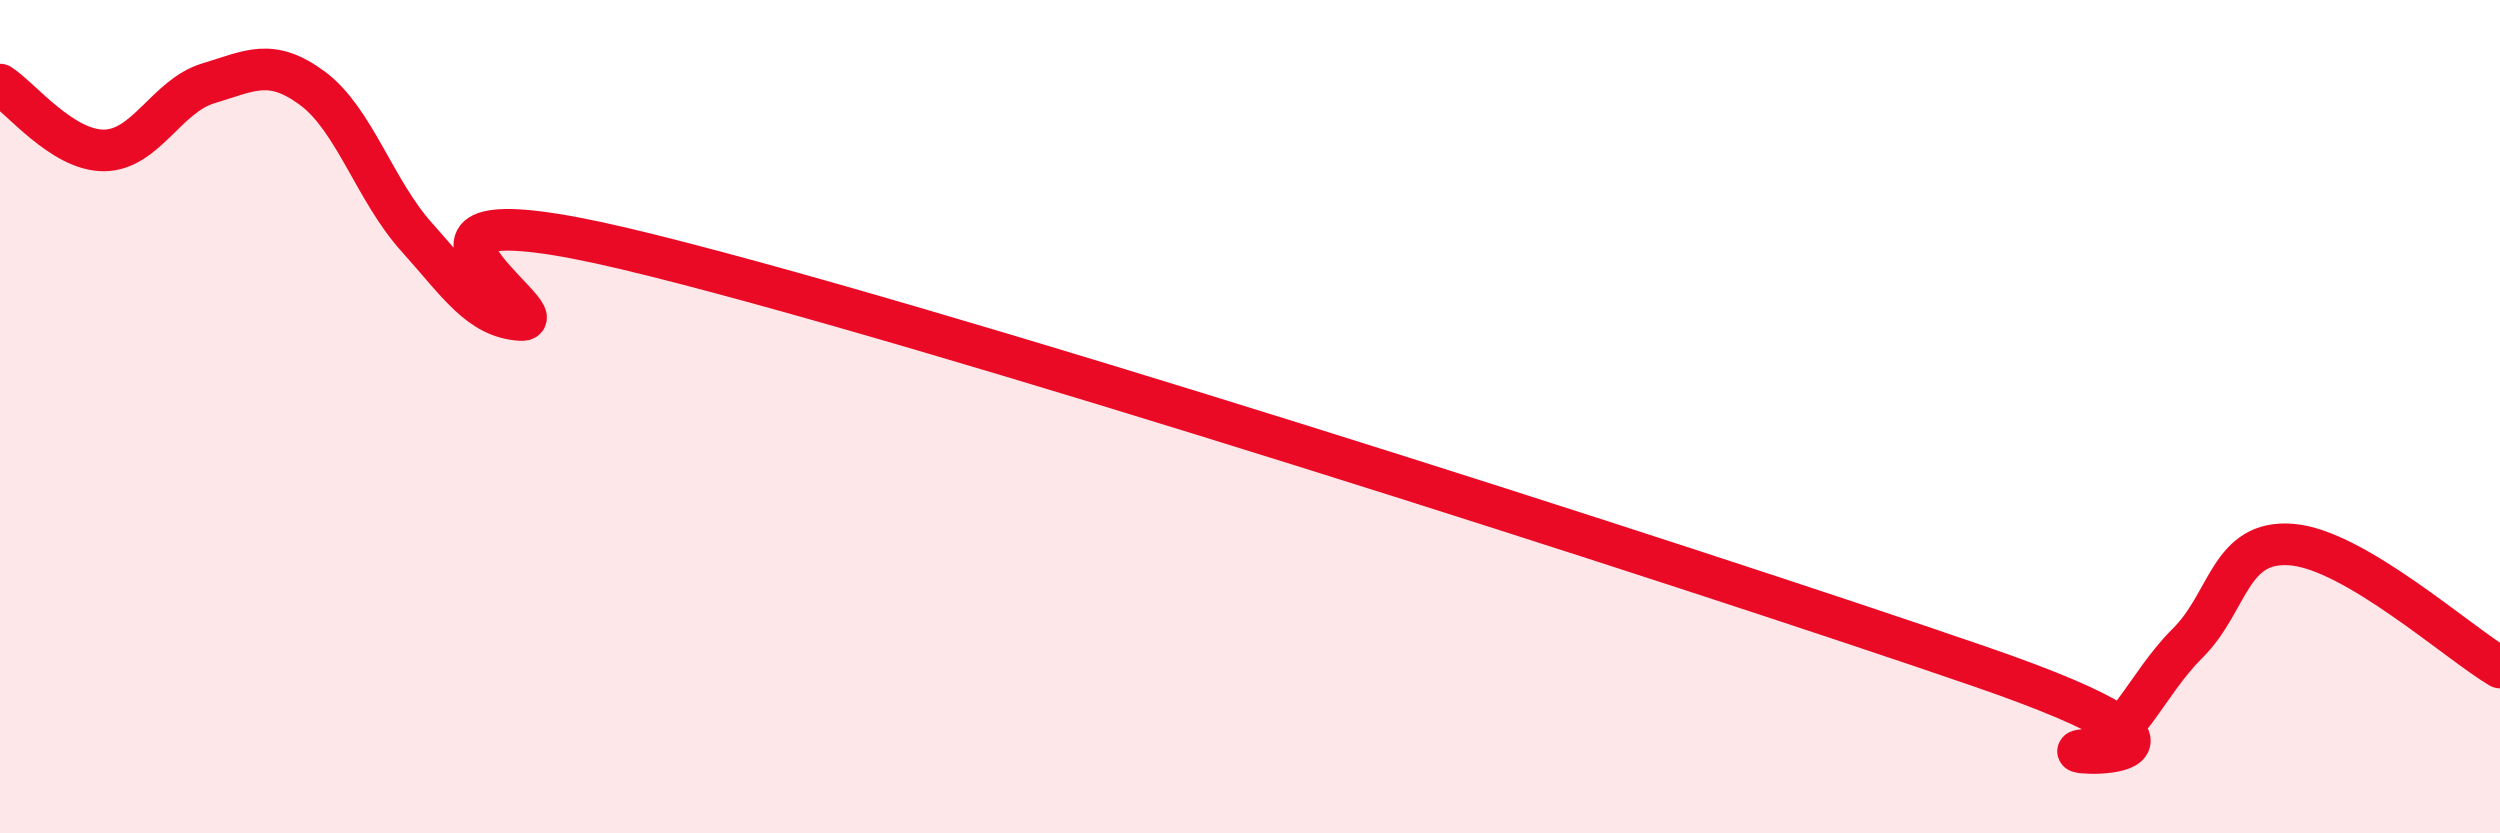
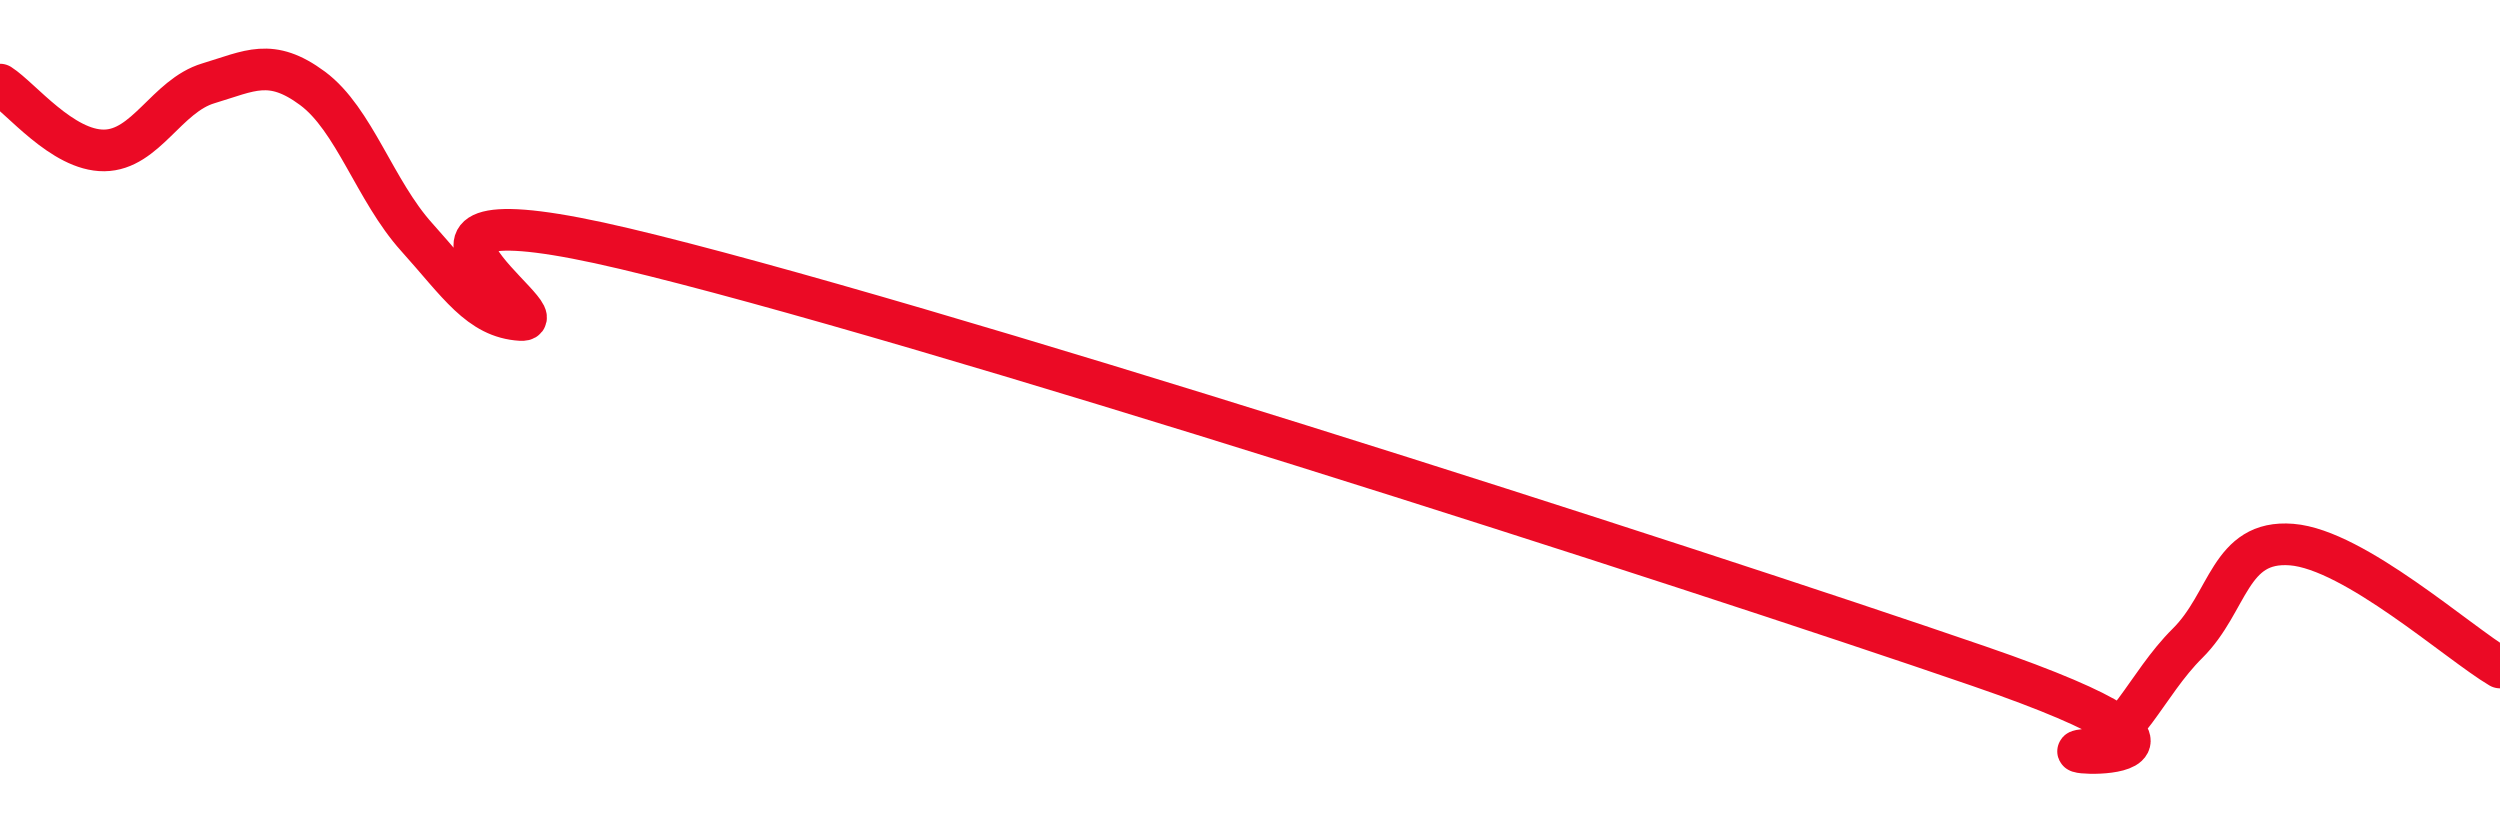
<svg xmlns="http://www.w3.org/2000/svg" width="60" height="20" viewBox="0 0 60 20">
-   <path d="M 0,2.03 C 0.5,2.35 1.5,3.62 2.5,3.61 C 3.5,3.6 4,2.3 5,2 C 6,1.7 6.5,1.38 7.5,2.12 C 8.5,2.86 9,4.58 10,5.69 C 11,6.8 11.5,7.62 12.5,7.68 C 13.5,7.74 8,4.31 15,5.97 C 22,7.63 40.5,13.58 47.5,15.99 C 54.5,18.4 49,18.11 50,18 C 51,17.89 51.5,16.43 52.5,15.44 C 53.5,14.45 53.5,12.95 55,13.07 C 56.5,13.19 59,15.43 60,16.02L60 20L0 20Z" fill="#EB0A25" opacity="0.1" stroke-linecap="round" stroke-linejoin="round" />
  <path d="M 0,2.03 C 0.5,2.35 1.5,3.62 2.5,3.61 C 3.5,3.6 4,2.3 5,2 C 6,1.7 6.5,1.38 7.5,2.12 C 8.5,2.86 9,4.58 10,5.69 C 11,6.8 11.5,7.62 12.5,7.68 C 13.5,7.74 8,4.31 15,5.97 C 22,7.63 40.5,13.58 47.5,15.99 C 54.5,18.4 49,18.11 50,18 C 51,17.89 51.5,16.43 52.5,15.44 C 53.5,14.45 53.5,12.95 55,13.07 C 56.5,13.19 59,15.43 60,16.02" stroke="#EB0A25" stroke-width="1" fill="none" stroke-linecap="round" stroke-linejoin="round" />
</svg>